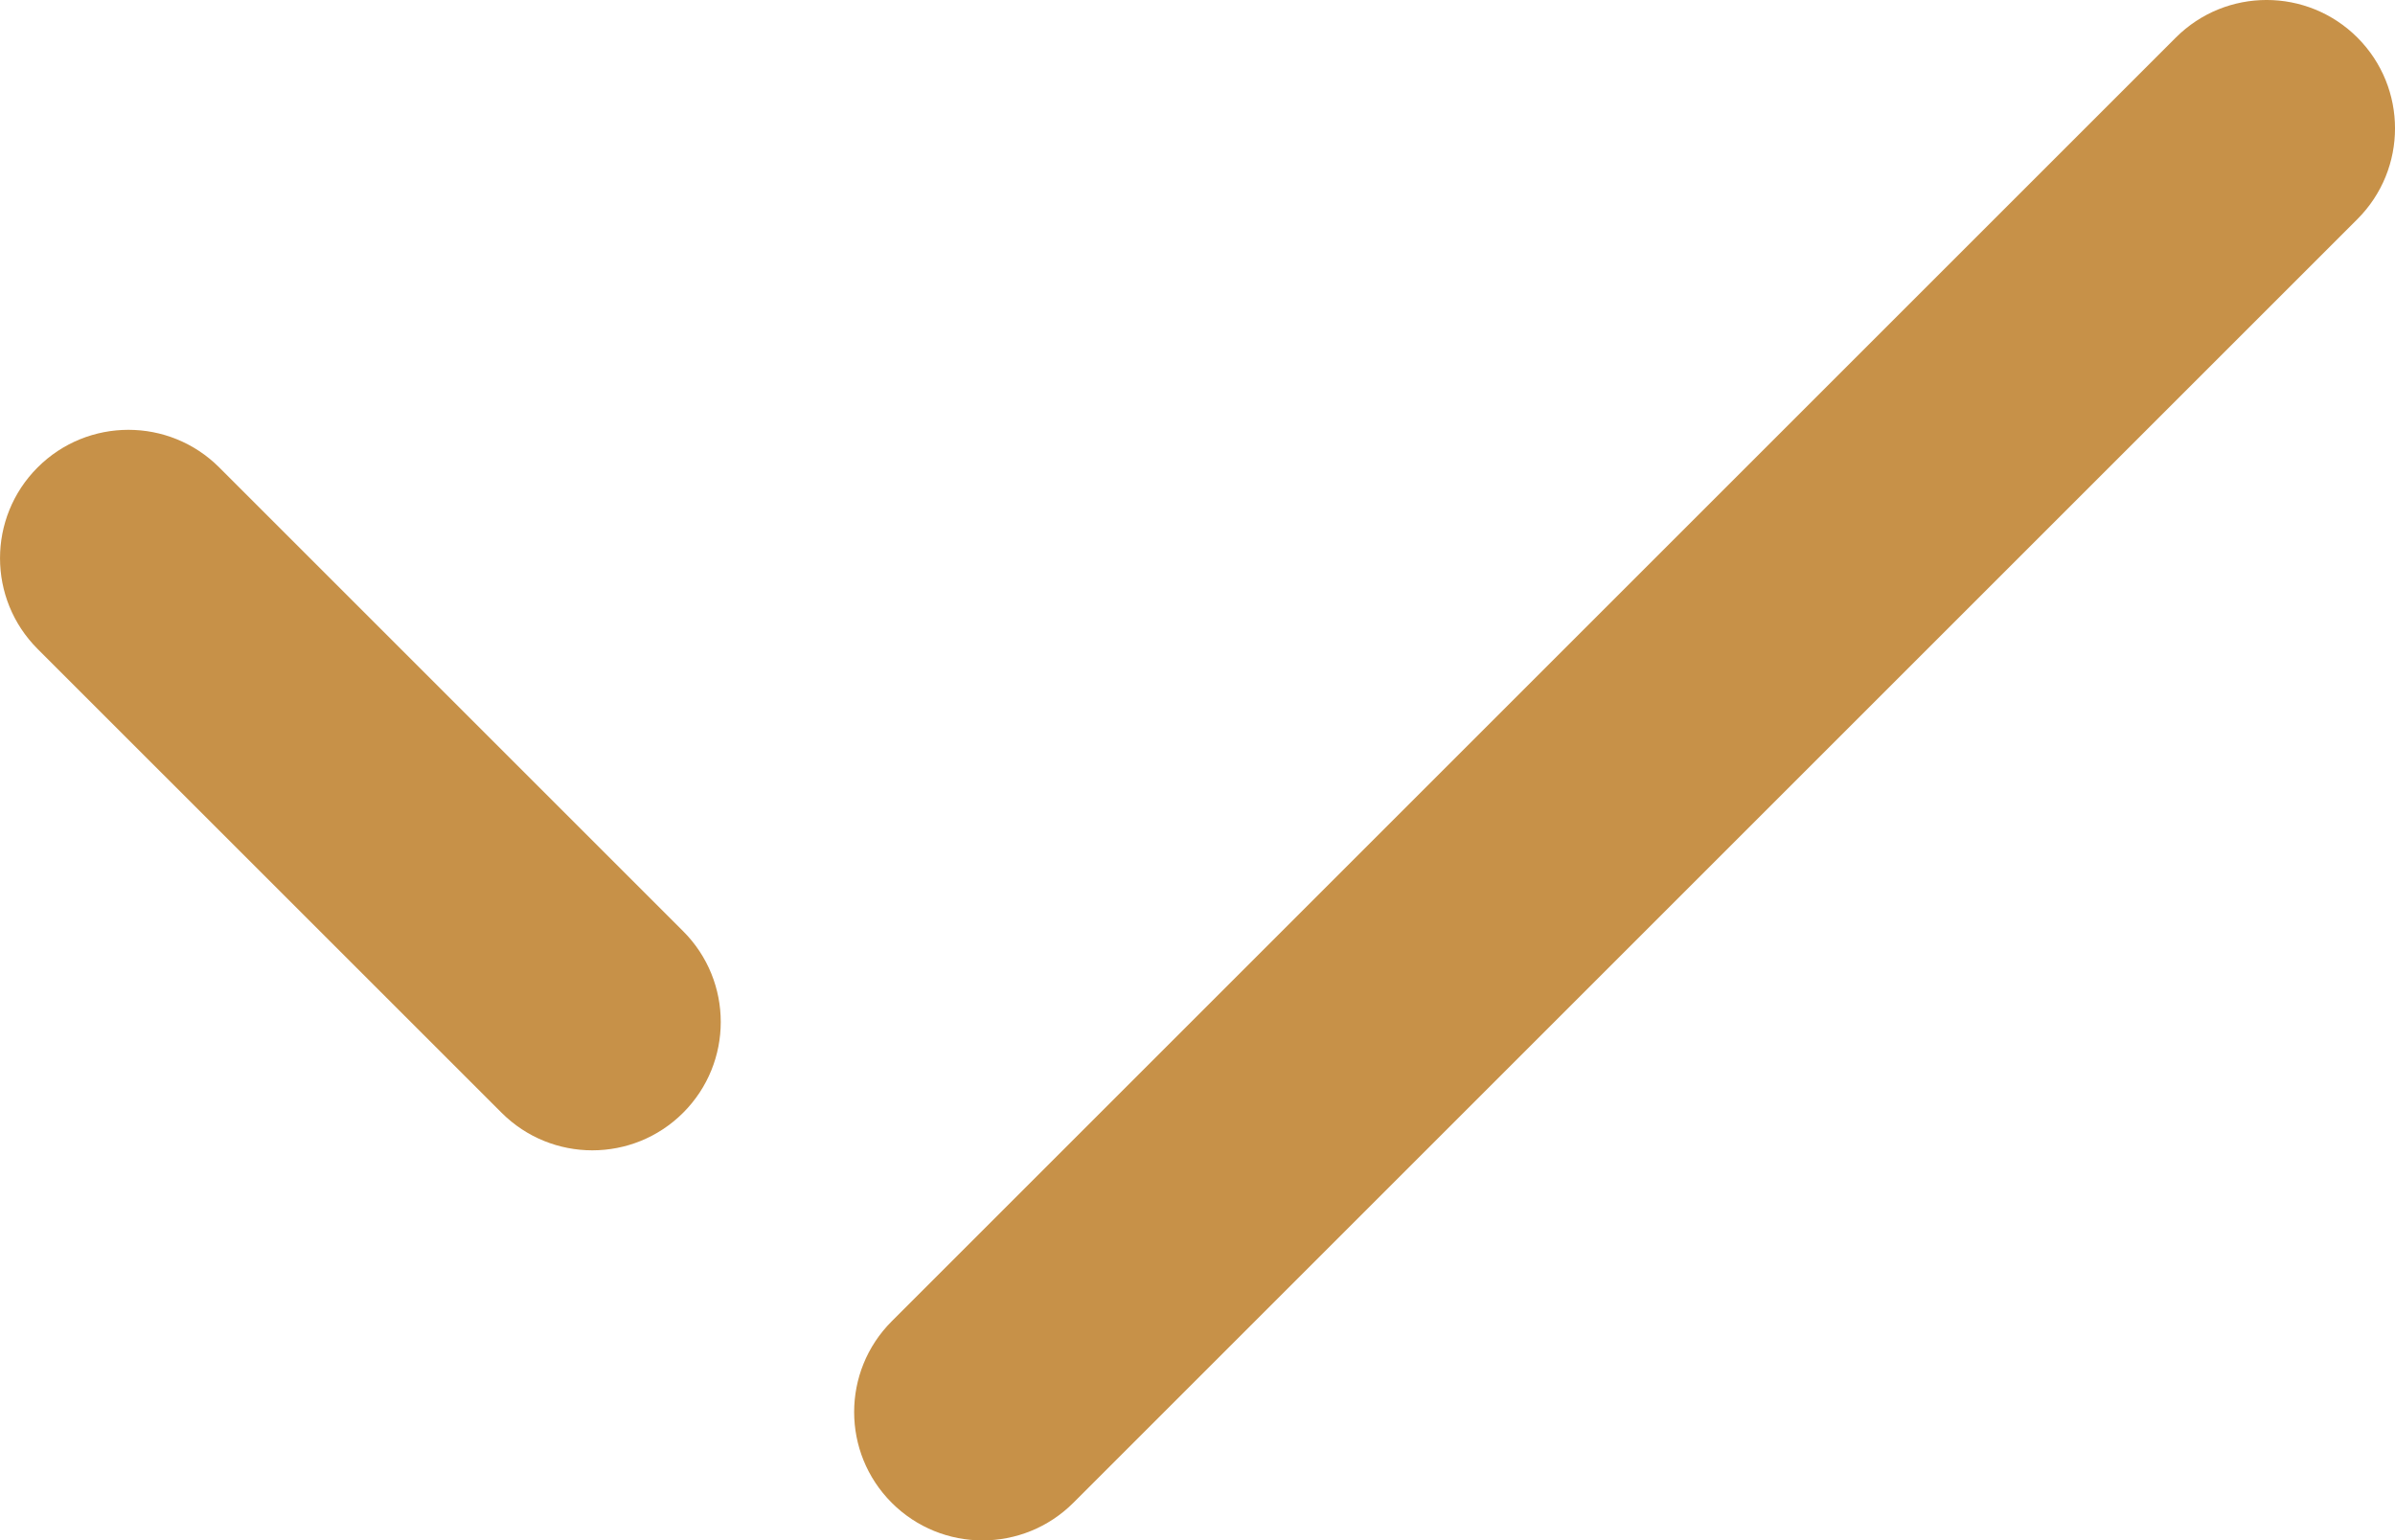
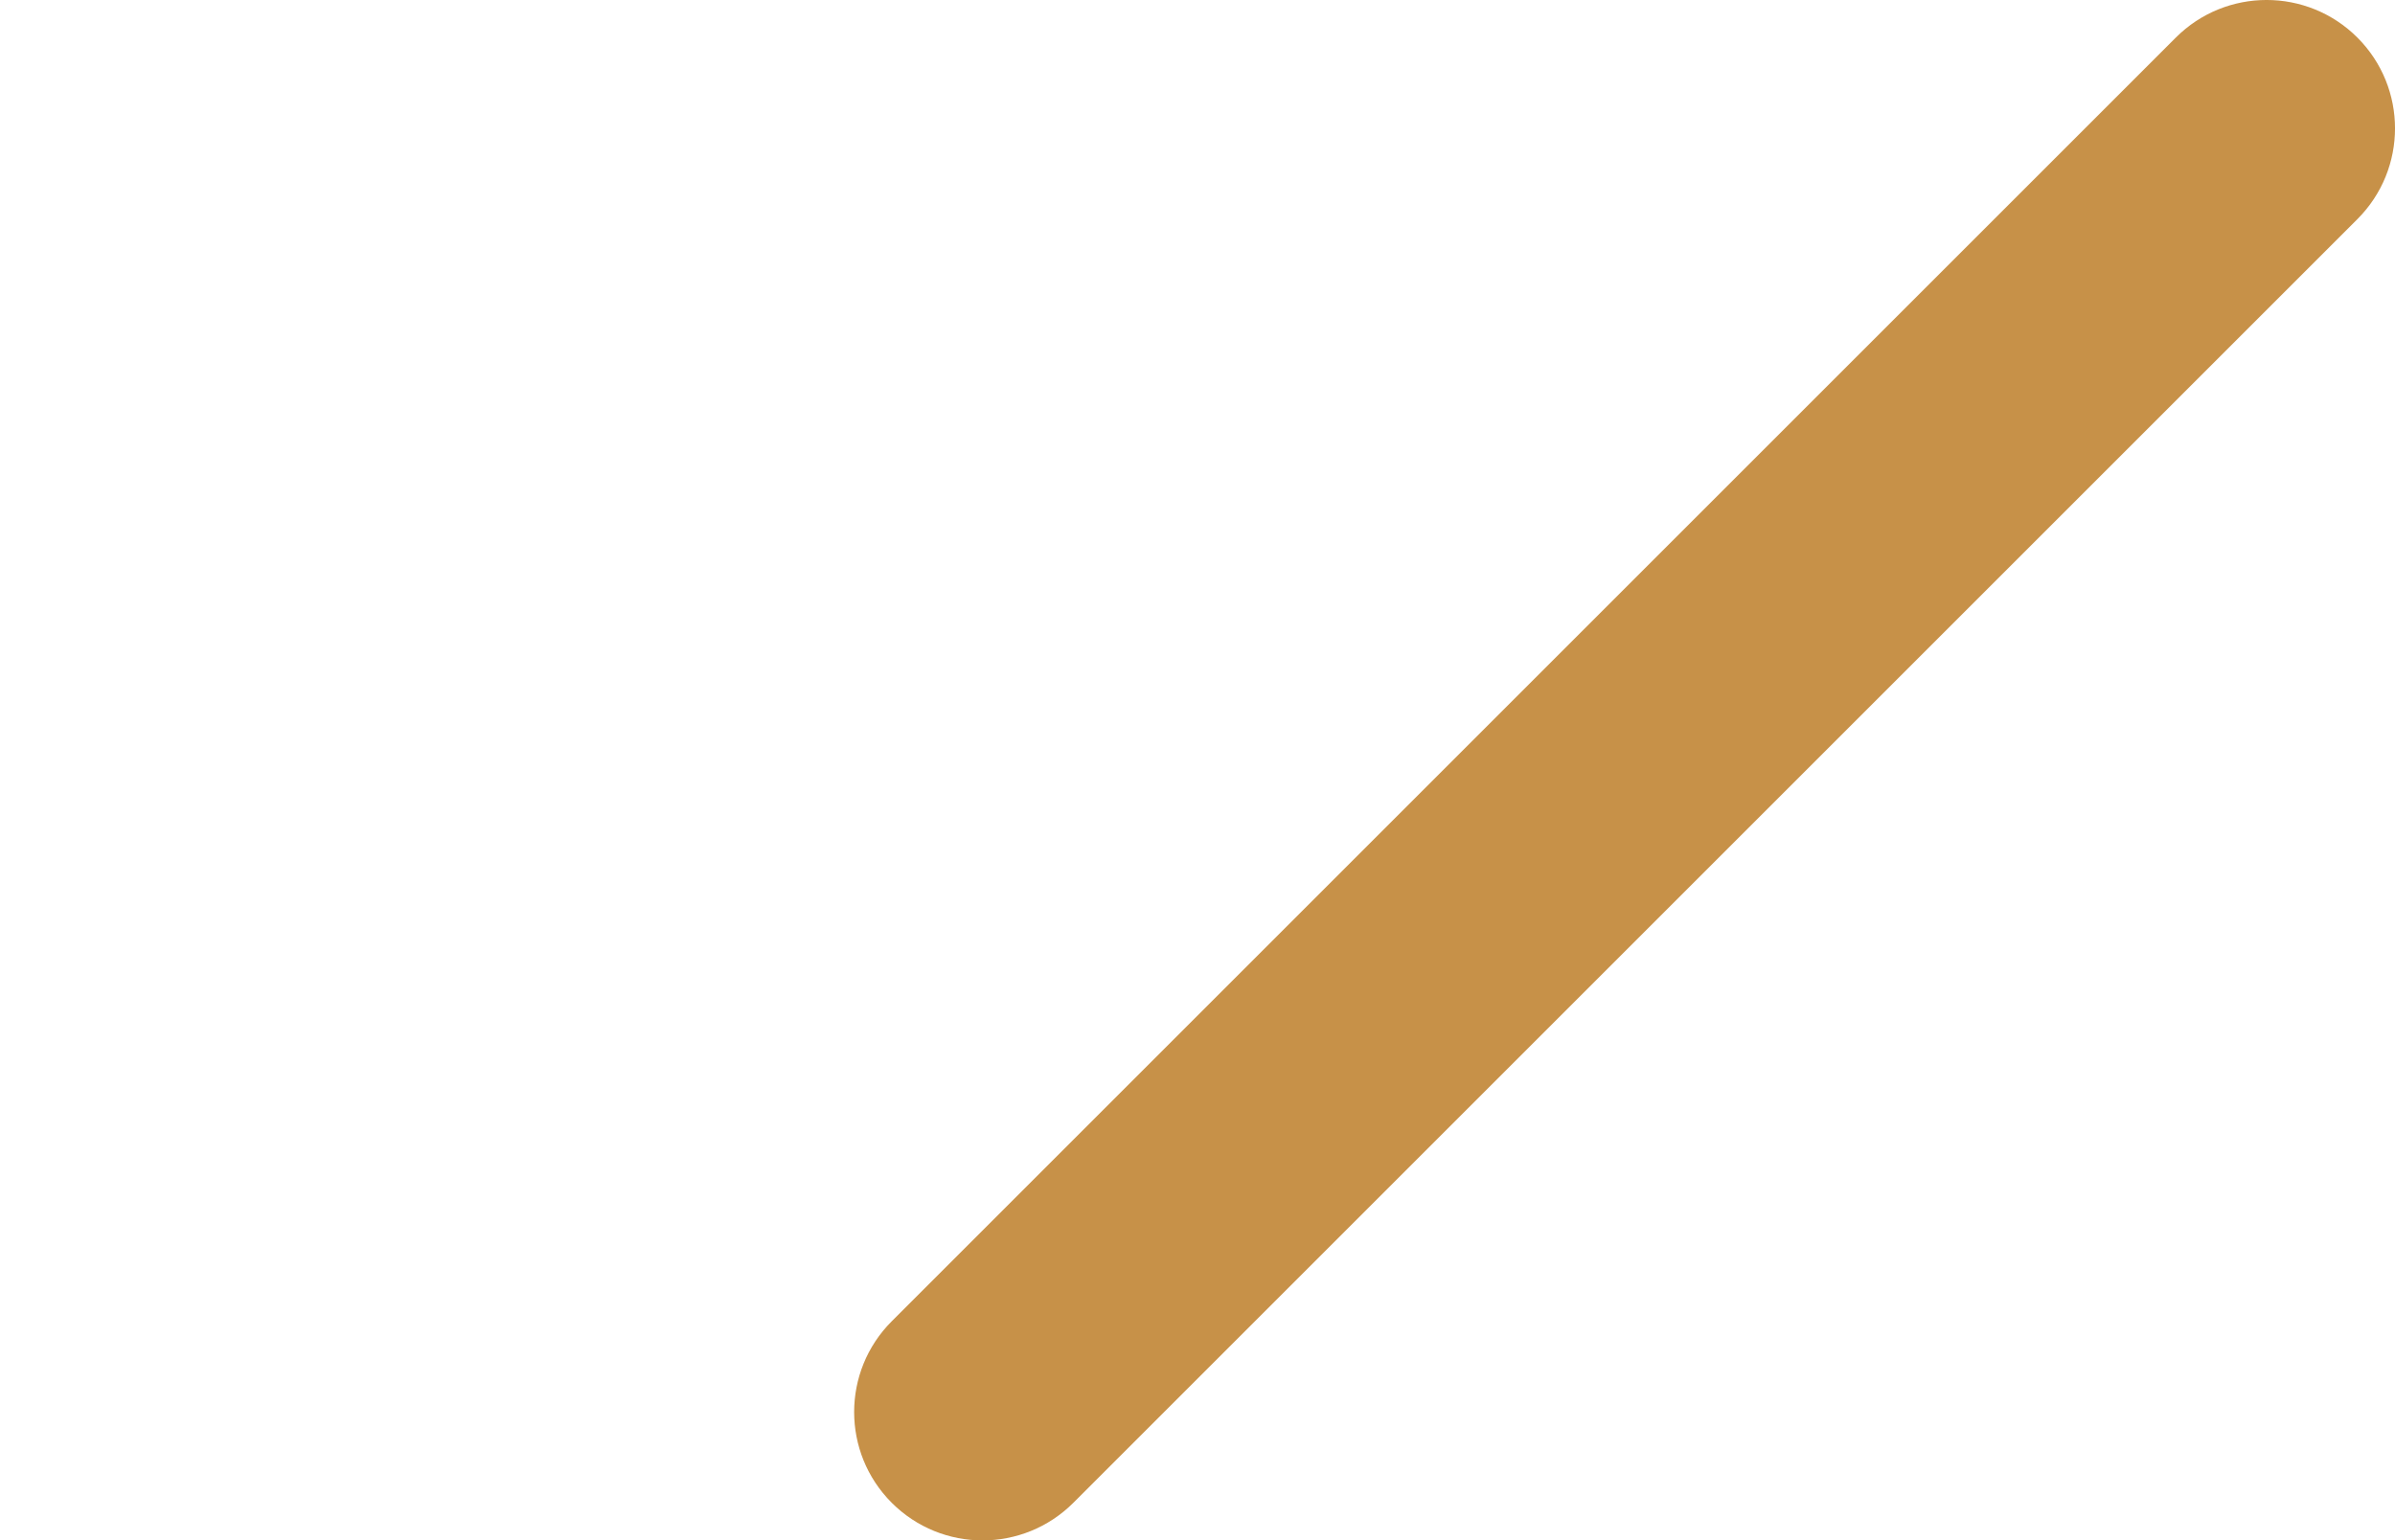
<svg xmlns="http://www.w3.org/2000/svg" version="1.1" id="レイヤー_2" x="0px" y="0px" viewBox="0 0 74.607 48" style="enable-background:new 0 0 74.607 48;" xml:space="preserve">
  <style type="text/css">
	.st0{fill:#C79148;}
</style>
  <g>
-     <path class="st0" d="M18.452,35.845c-1.024,0-2.047-0.391-2.828-1.172L1.172,20.222   c-1.562-1.562-1.562-4.095,0-5.657c1.562-1.562,4.095-1.562,5.657,0   l14.452,14.452c1.562,1.562,1.562,4.095,0,5.657   C20.5,35.455,19.476,35.845,18.452,35.845z" />
    <path class="st0" d="M30.607,48c-1.024,0-2.047-0.391-2.828-1.172   c-1.562-1.562-1.562-4.095,0-5.657l40-40c1.562-1.562,4.095-1.562,5.657,0   c1.562,1.562,1.562,4.095,0,5.657l-40,40C32.654,47.609,31.63,48,30.607,48z" />
  </g>
</svg>